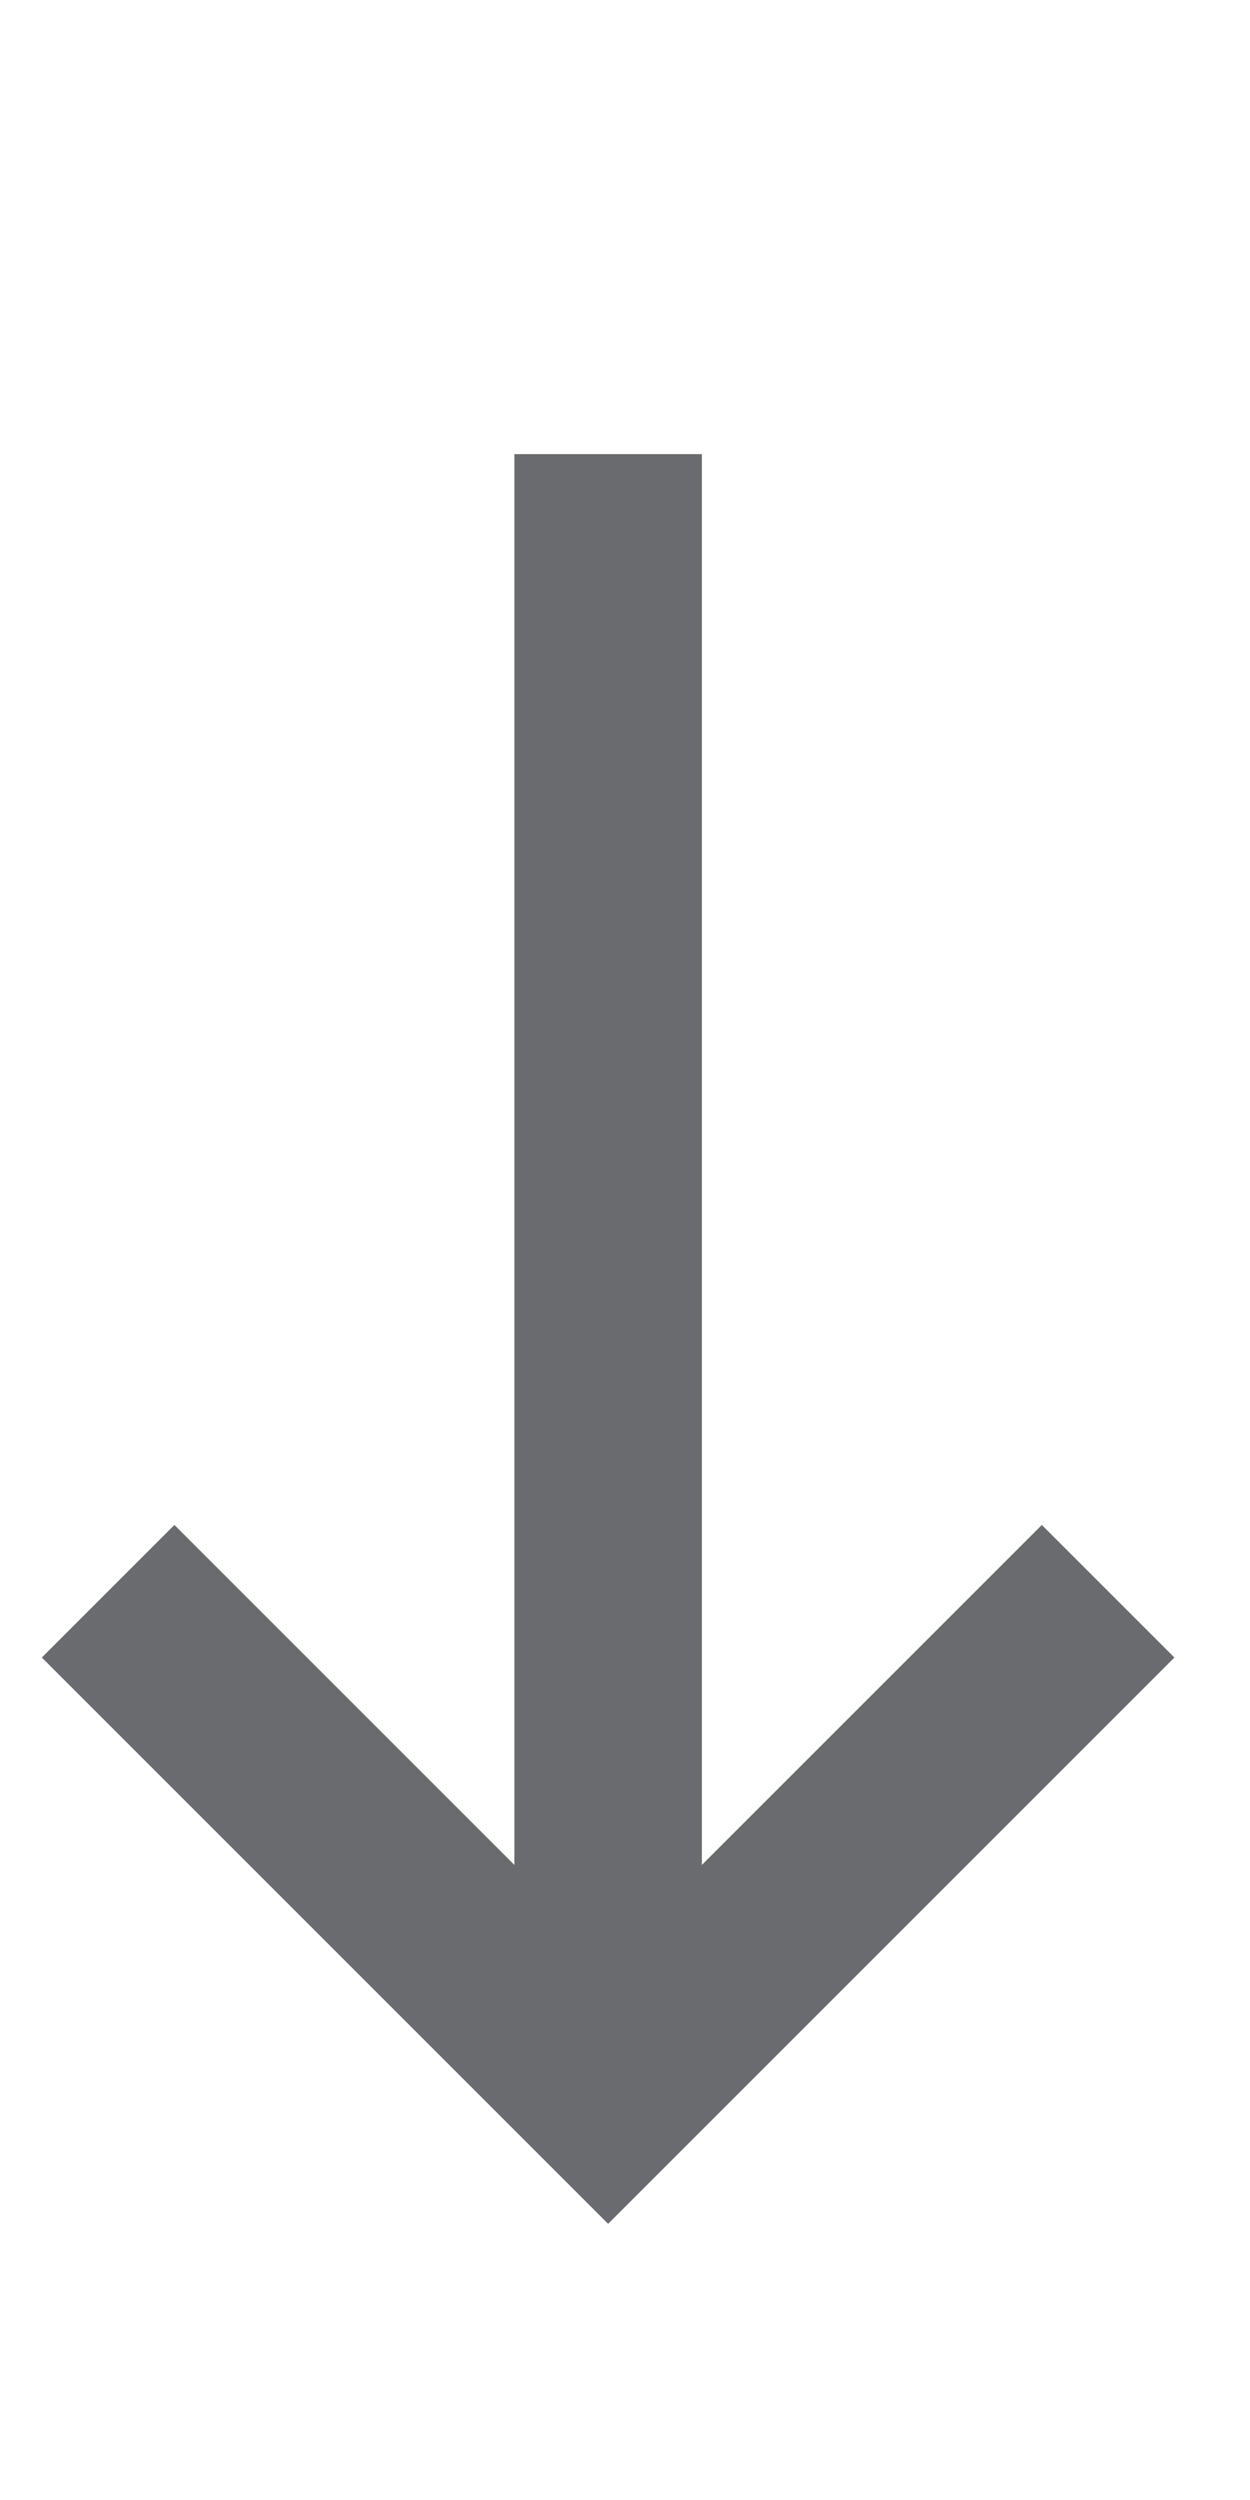
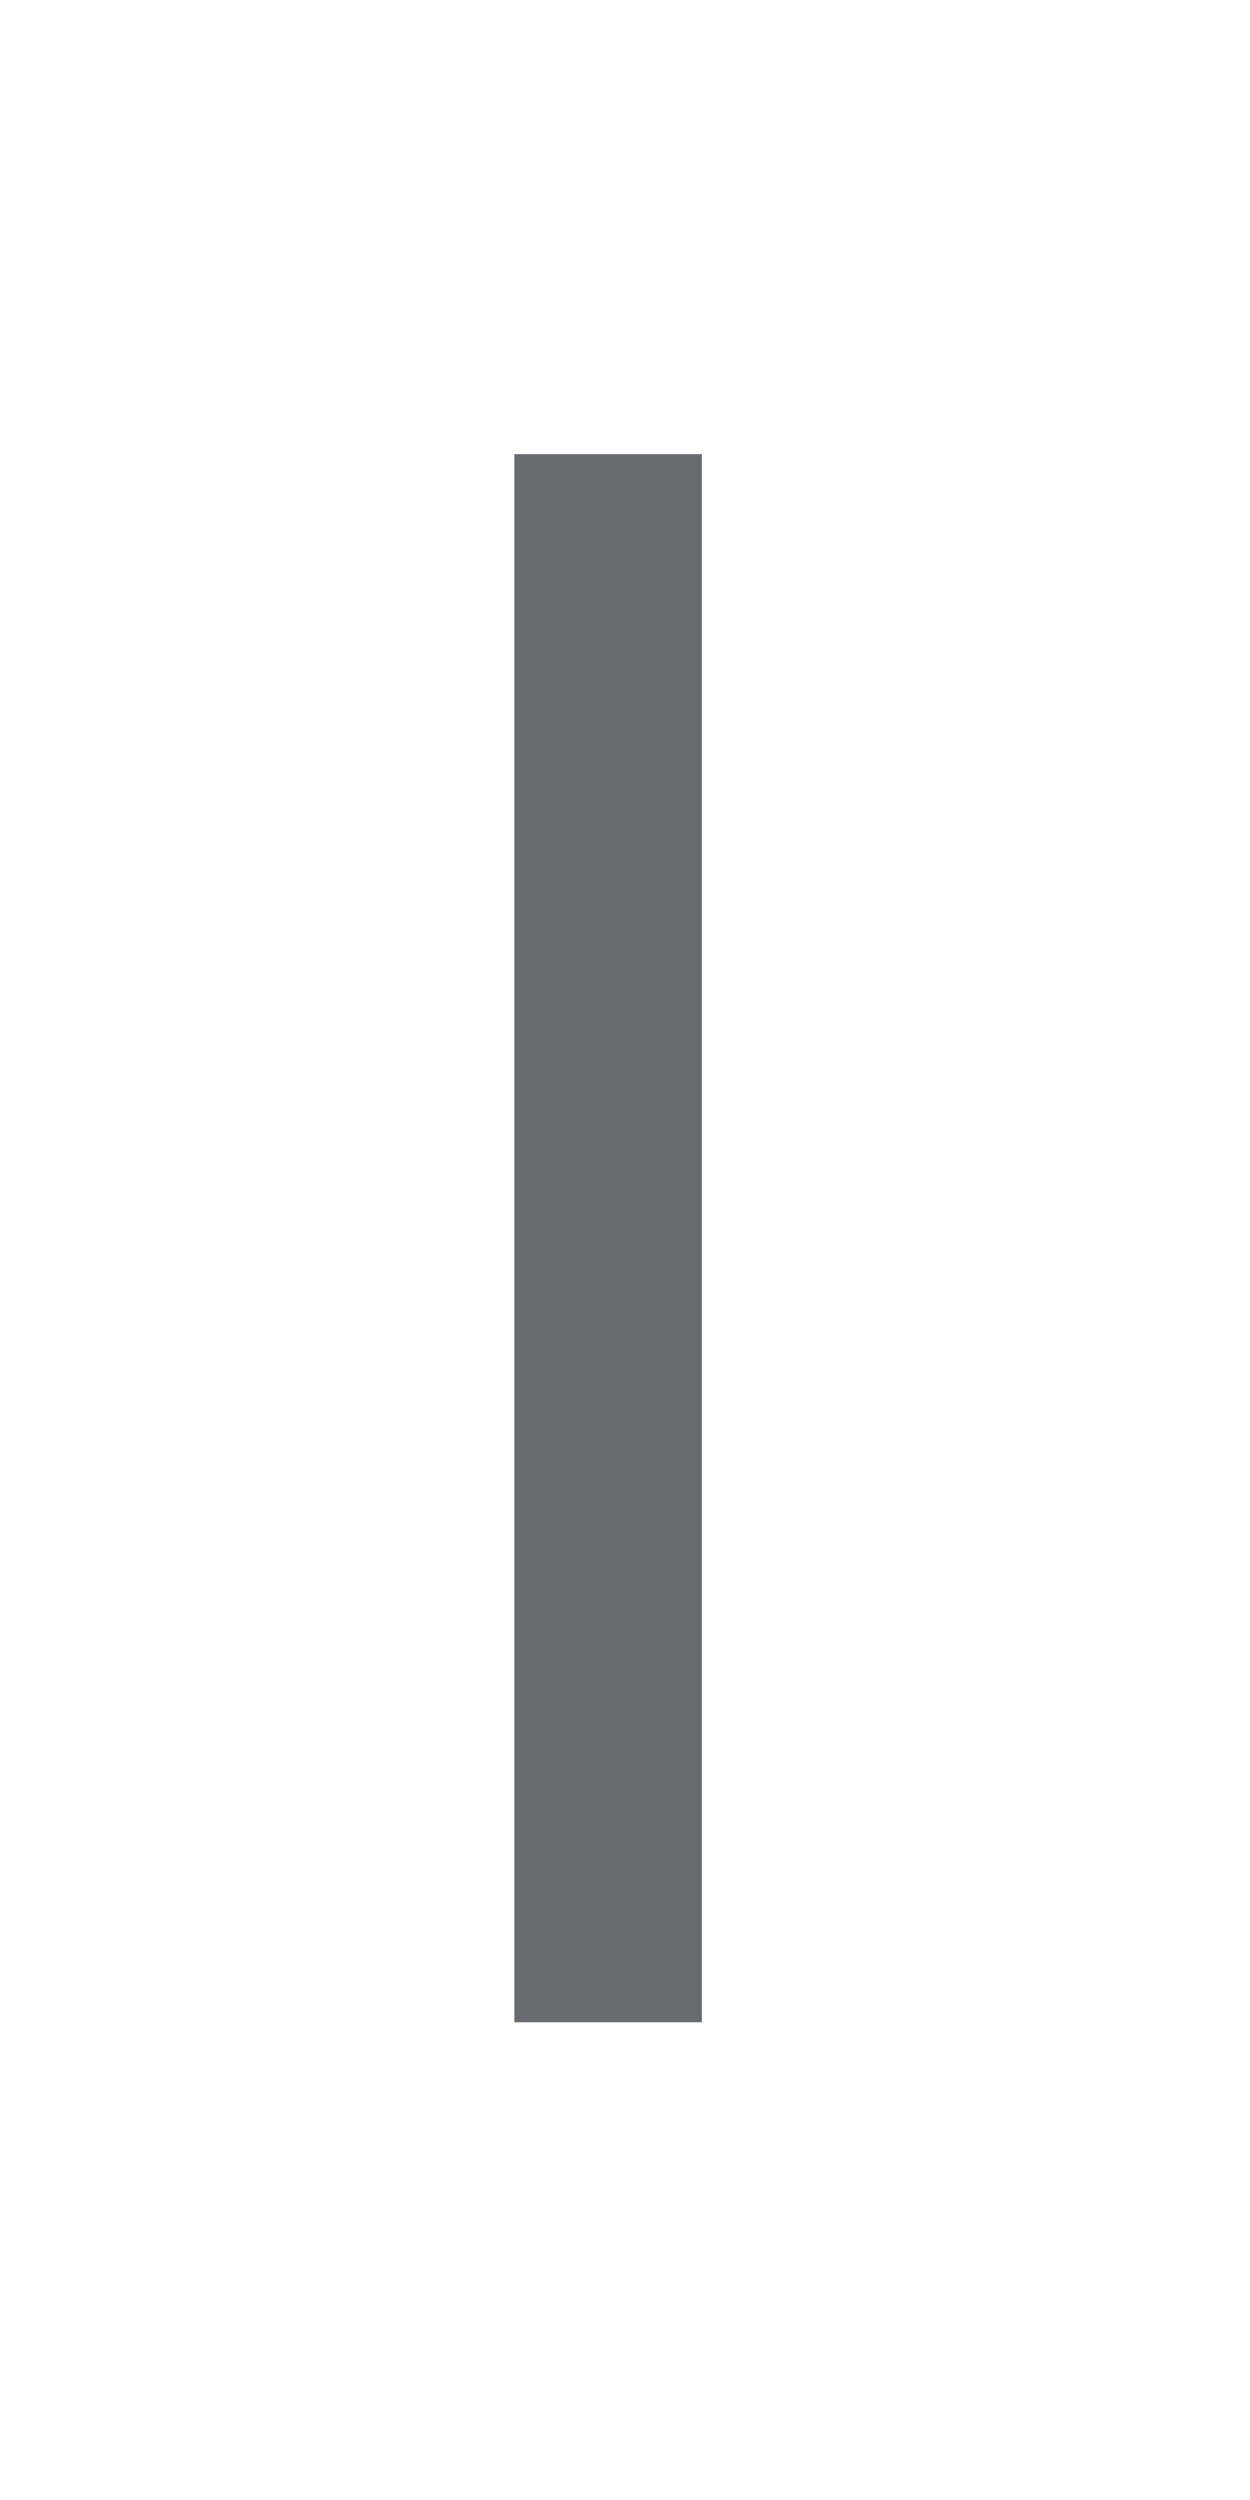
<svg xmlns="http://www.w3.org/2000/svg" width="8px" height="16px" viewBox="0 0 10 16" version="1.1">
  <title>AC120C77-8181-4EB0-B824-EDCC8EC2C74A</title>
  <desc>Created with sketchtool.</desc>
  <defs />
  <g id="how_stuff_works" stroke="none" stroke-width="1" fill="none" fill-rule="evenodd" transform="translate(-6462, -244)">
    <g id="Group-10" transform="translate(6462, 245)" stroke="#696b6e" stroke-width="1.5">
      <g id="Group-6" transform="translate(0.865, 0.73)">
-         <polyline id="Path-2-Copy-22" points="0 9 4 13 8 9" />
        <path d="M4,11.698 L4,0.653" id="Line-5" stroke-linecap="square" />
      </g>
    </g>
  </g>
</svg>